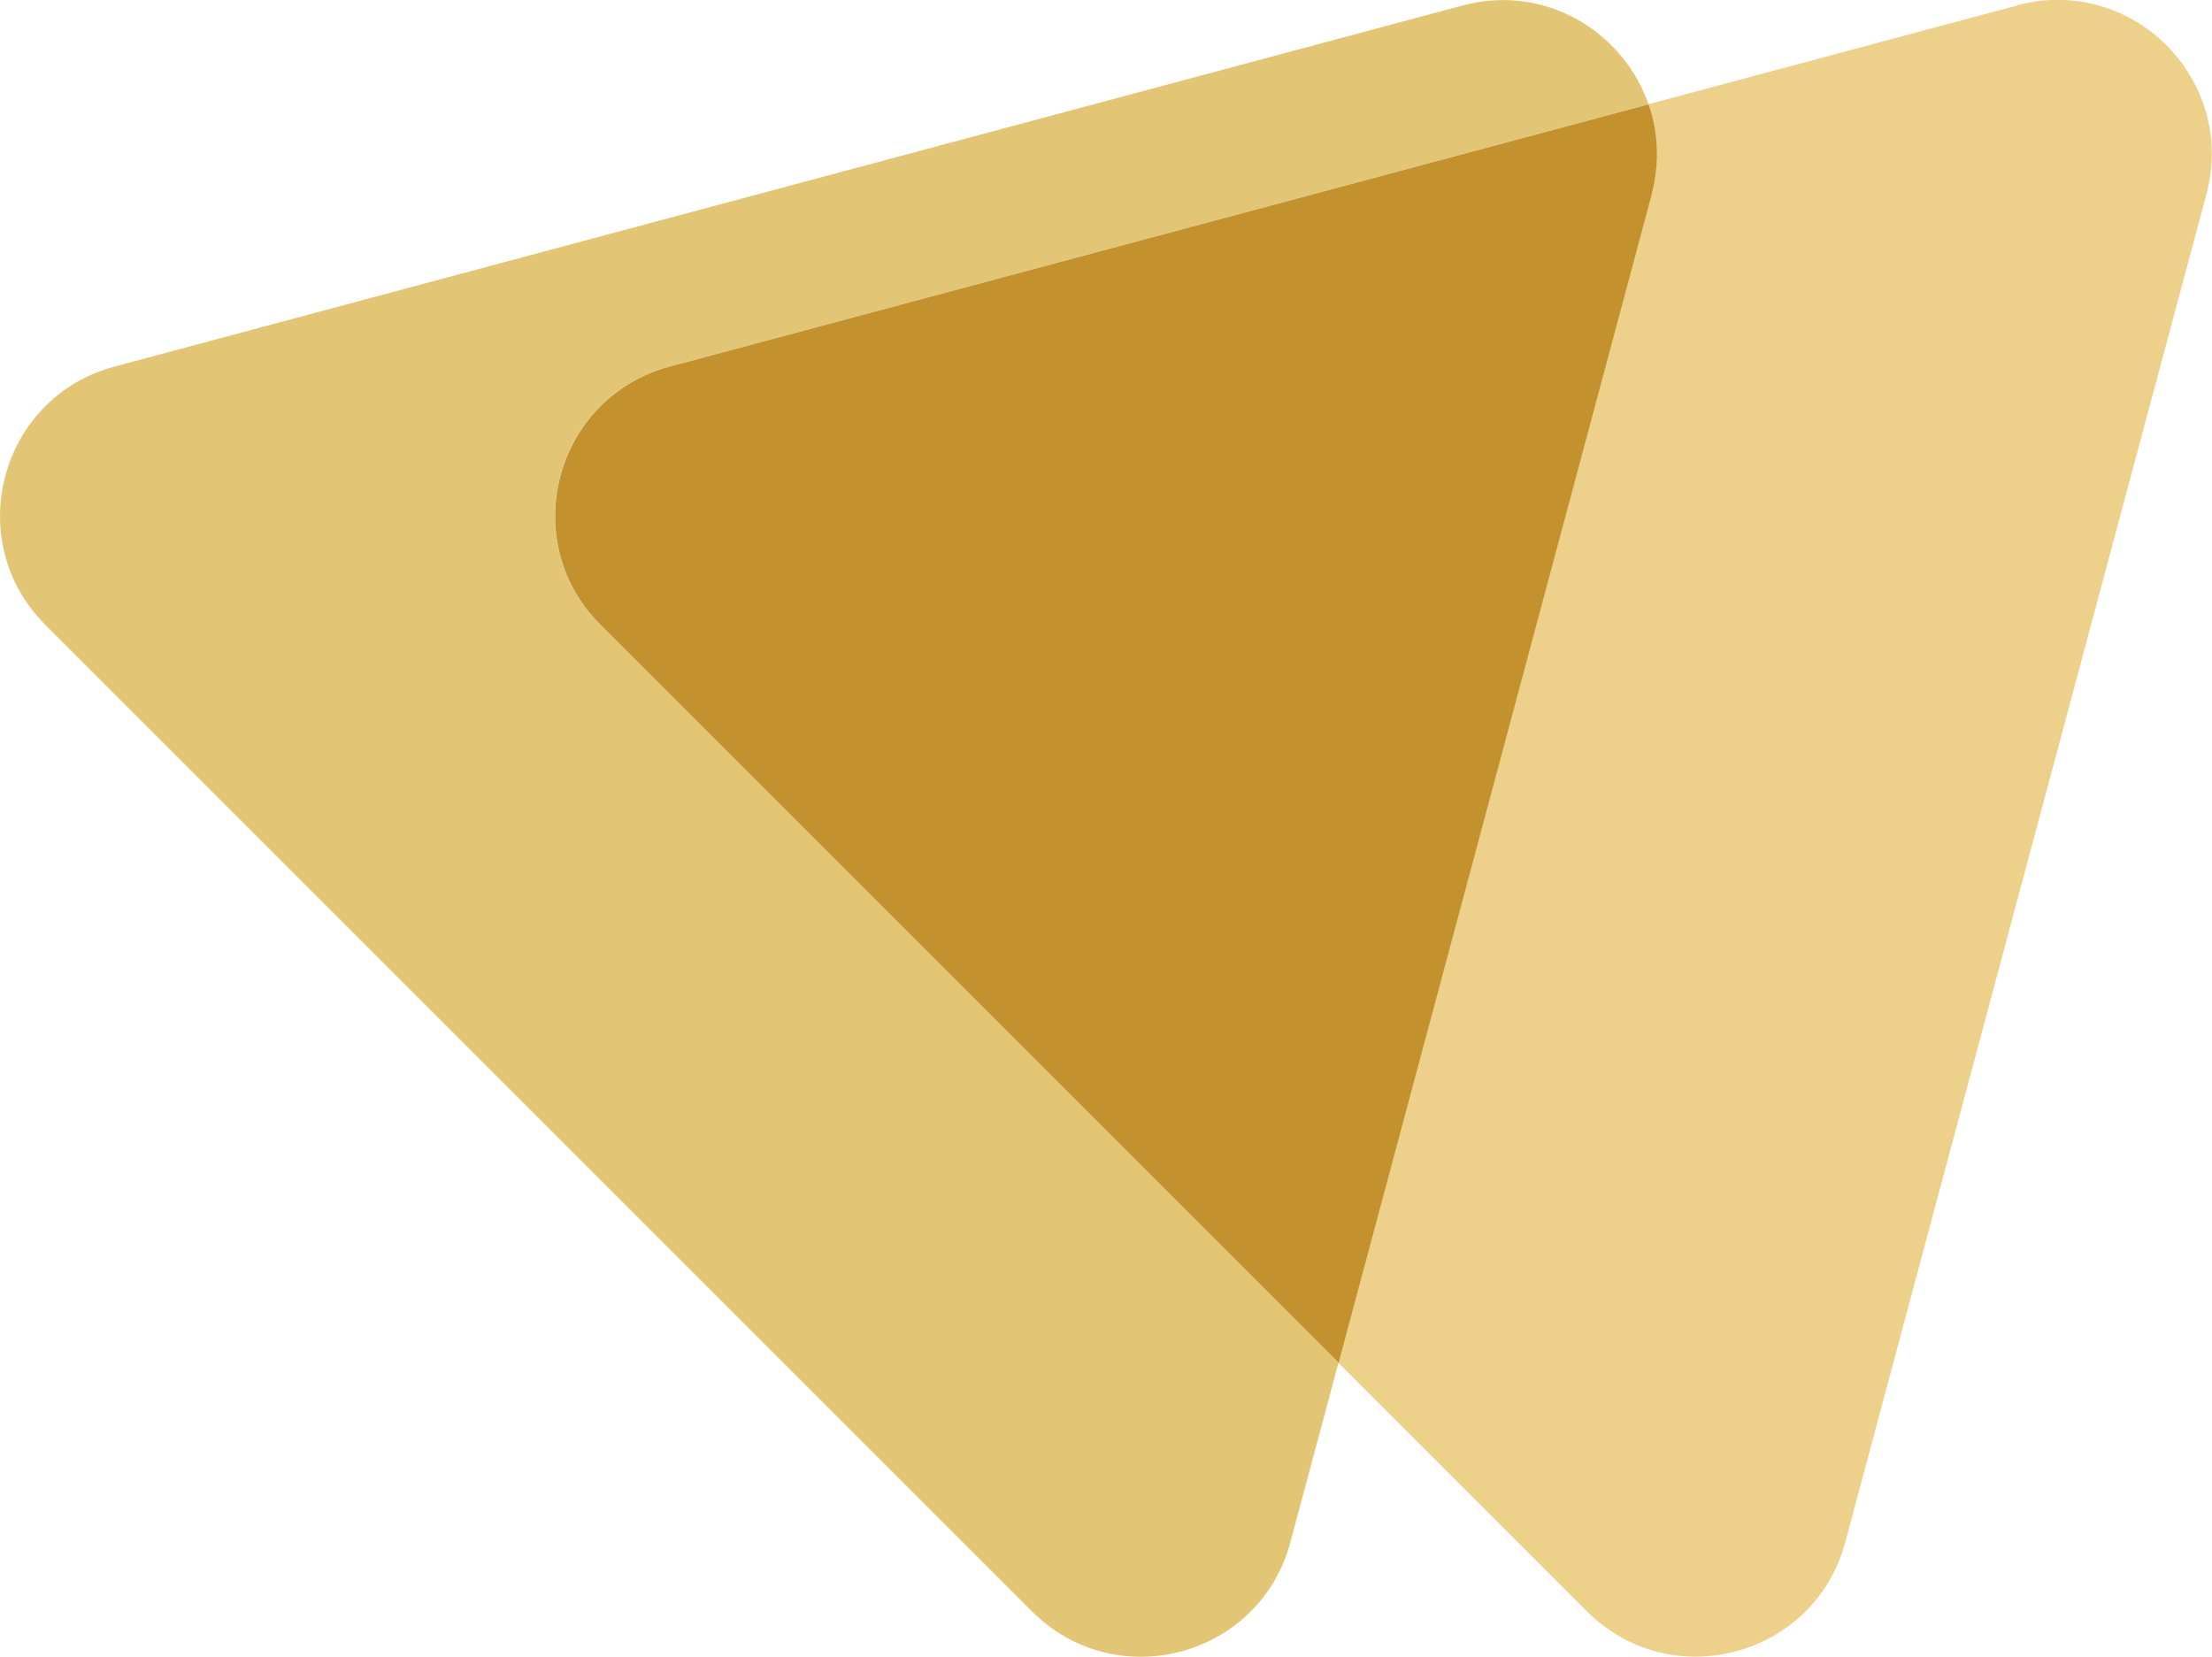
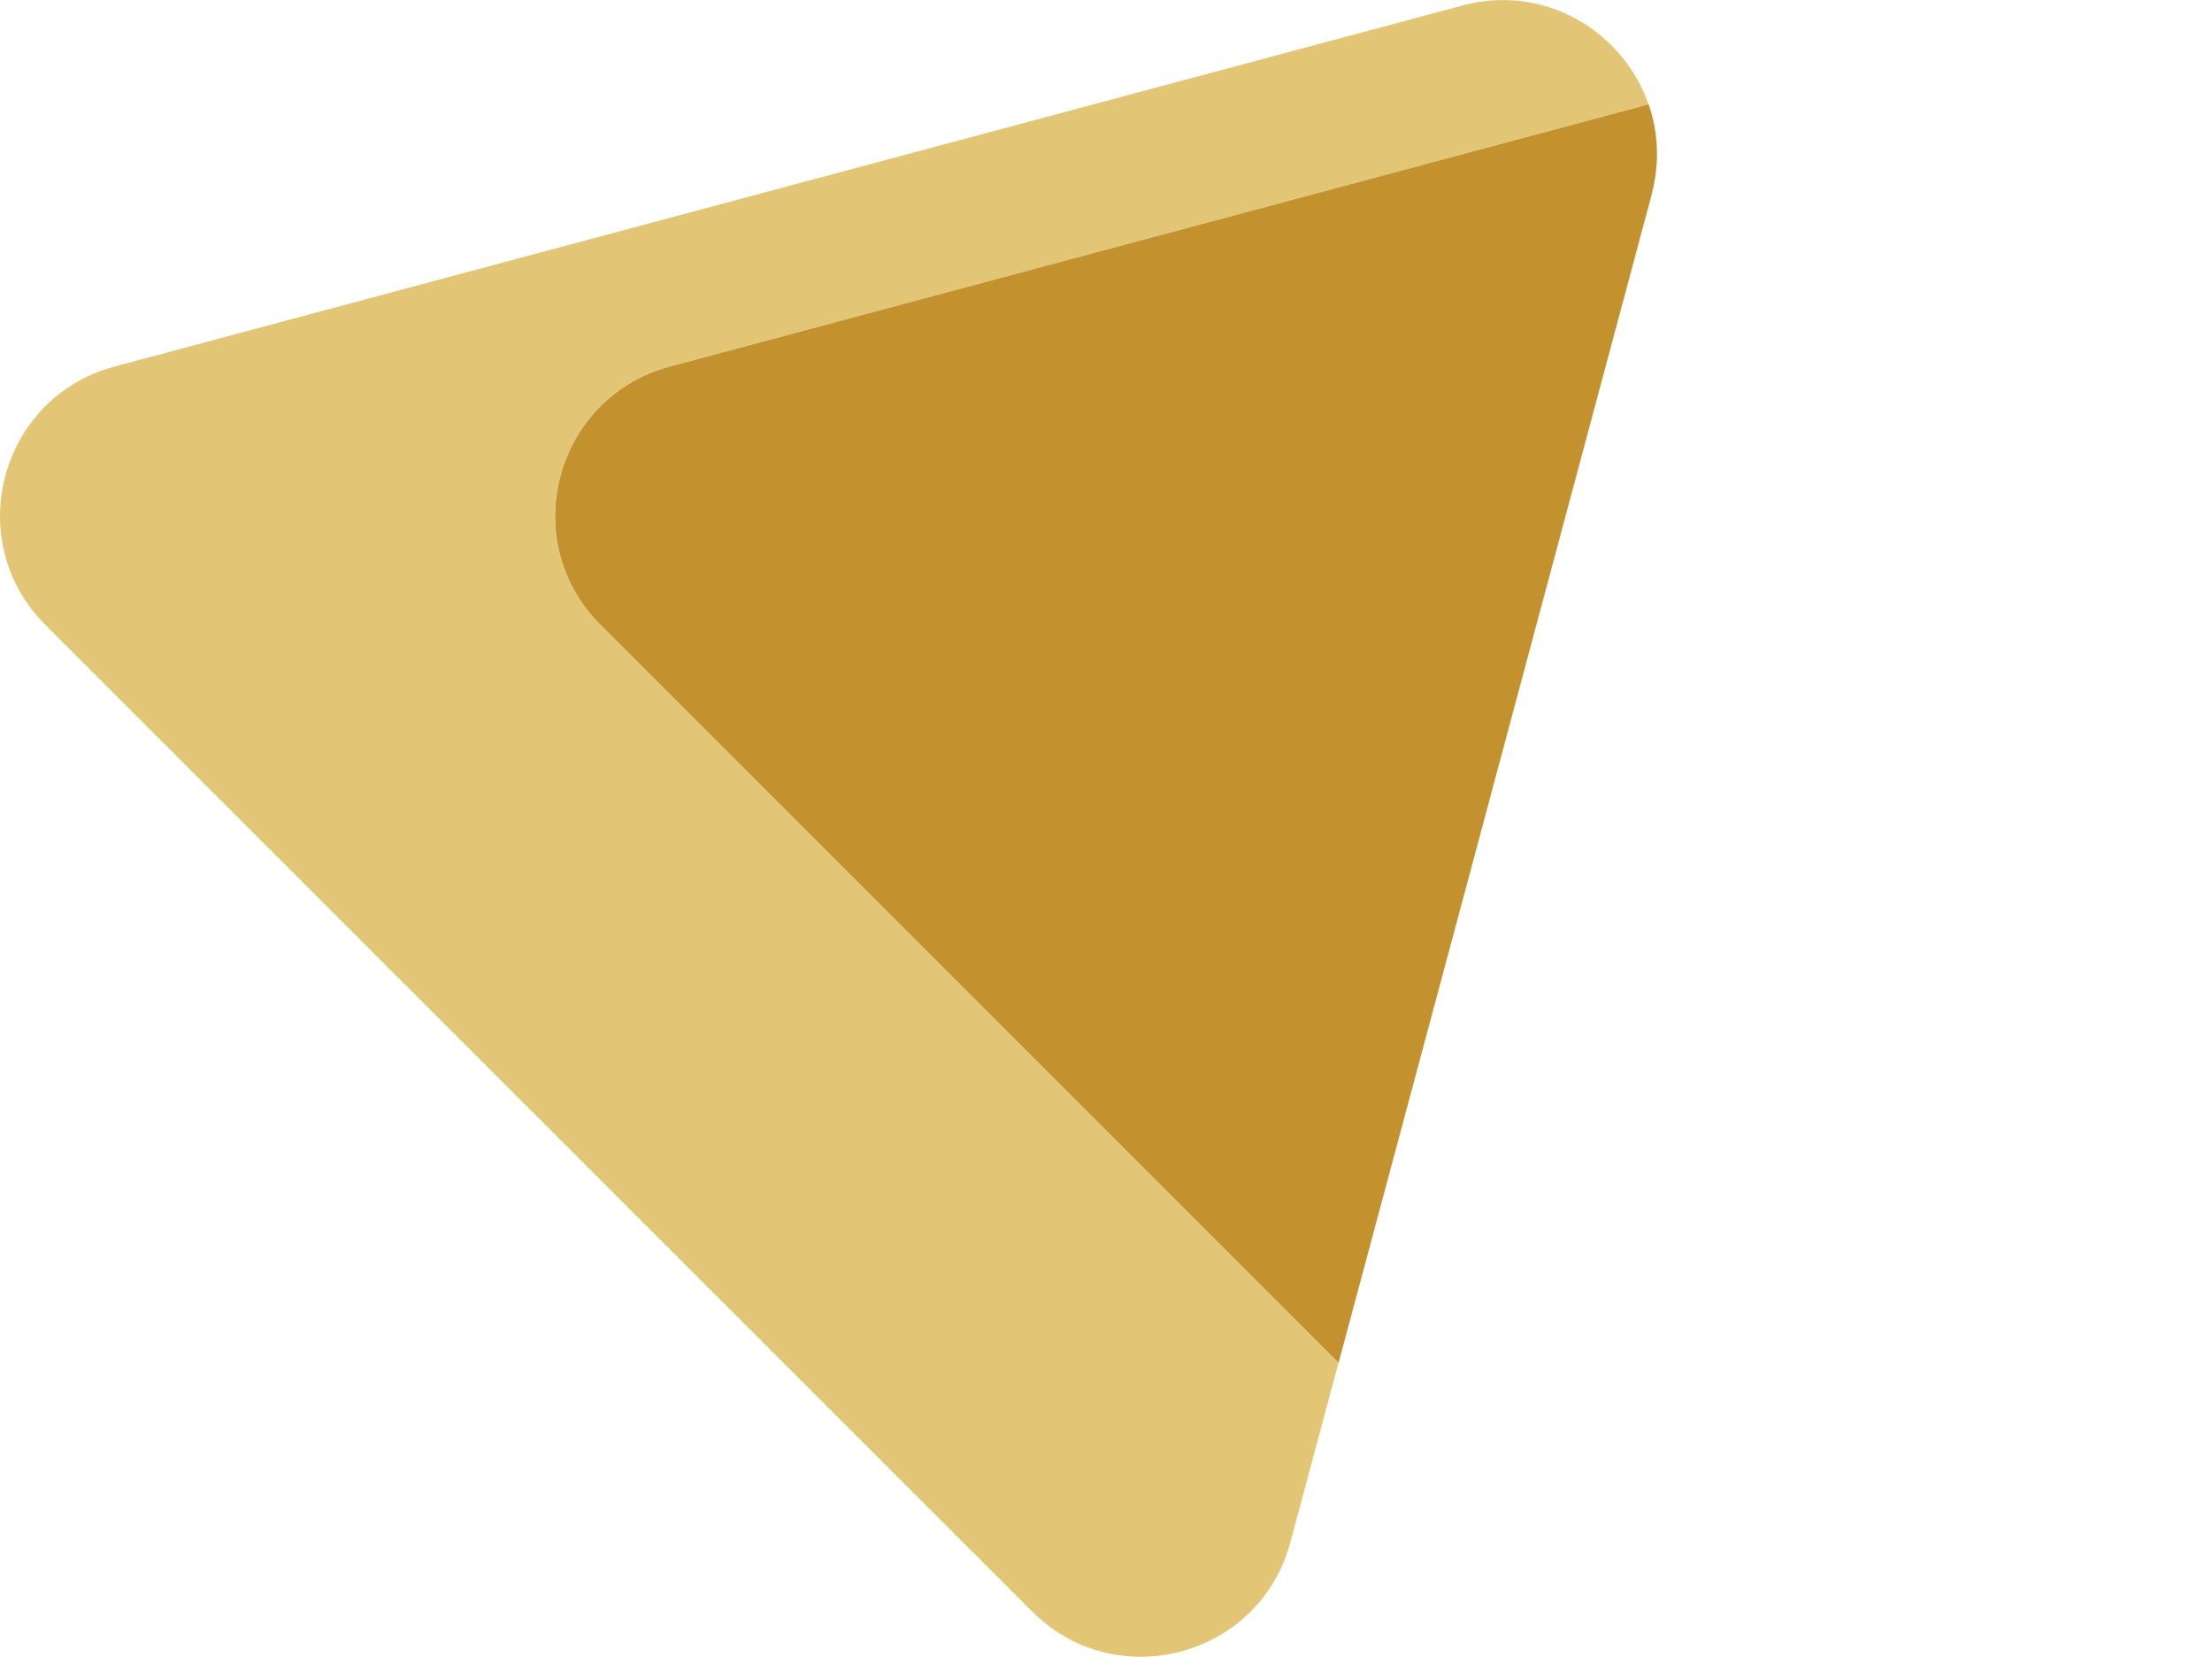
<svg xmlns="http://www.w3.org/2000/svg" id="Layer_2" data-name="Layer 2" viewBox="0 0 180.22 135">
  <defs>
    <style>
      .cls-1 {
        fill: #edd089;
      }

      .cls-2 {
        fill: #c3922e;
      }

      .cls-3 {
        fill: #e2c675;
      }
    </style>
  </defs>
  <g id="Layer_1-2" data-name="Layer 1">
    <g>
      <path class="cls-3" d="M48.91,50.91c-6.85-6.85-3.71-18.54,5.64-21.04l54.91-14.71,24.85-6.66c-2.04-5.88-8.39-9.87-15.16-8.05l-54.91,14.71L9.33,29.87C-.02,32.37-3.15,44.07,3.69,50.91l40.2,40.2,40.2,40.2c6.85,6.85,18.54,3.71,21.04-5.64l3.92-14.62-19.94-19.94L48.91,50.91Z" />
-       <path class="cls-1" d="M164.37,.44l-30.06,8.05c.78,2.25,.94,4.77,.24,7.35l-14.71,54.91-10.8,40.29,20.26,20.26c6.85,6.85,18.54,3.71,21.04-5.64l14.71-54.91,14.71-54.91c2.51-9.35-6.05-17.91-15.41-15.41Z" />
      <path class="cls-2" d="M134.56,15.85c.69-2.58,.54-5.11-.24-7.35l-24.85,6.66-54.91,14.71c-9.35,2.51-12.49,14.2-5.64,21.04l40.2,40.2,19.94,19.94,10.8-40.29,14.71-54.91Z" />
    </g>
  </g>
</svg>